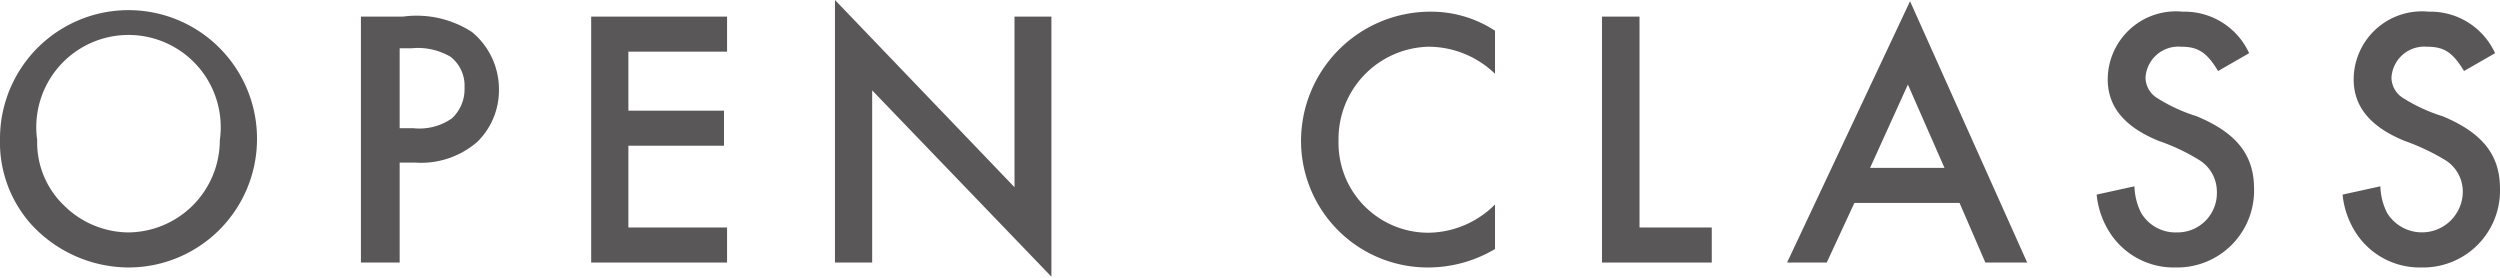
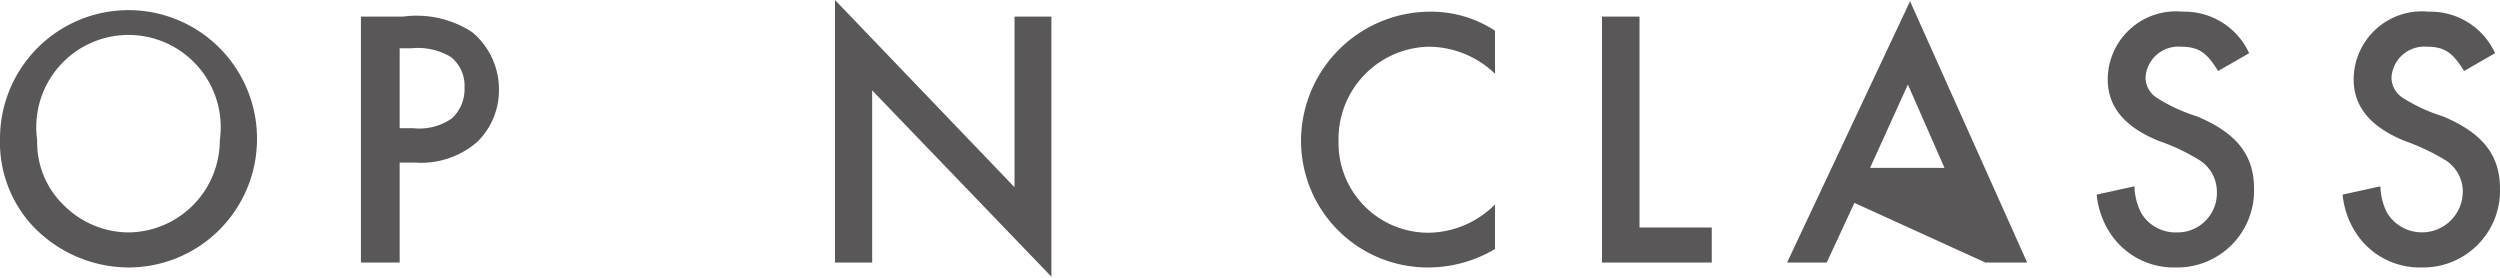
<svg xmlns="http://www.w3.org/2000/svg" width="81.32" height="9.03" viewBox="0 0 81.32 9.03">
  <defs>
    <style>
      .a {
        fill: #595757;
      }
    </style>
  </defs>
  <title>com-menu-open-class</title>
  <g>
    <path class="a" d="M8.36,4.54A4.18,4.18,0,0,1,4.14,8.7,4.32,4.32,0,0,1,1,7.28,4,4,0,0,1,0,4.51a4.18,4.18,0,0,1,8.36,0Zm-7.15,0A2.84,2.84,0,0,0,2.1,6.7a3,3,0,0,0,2.05.86,3,3,0,0,0,3-3,3,3,0,1,0-5.94,0Z" />
    <path class="a" d="M13,8.54H11.74v-8h1.37a3.31,3.31,0,0,1,2.24.5,2.41,2.41,0,0,1,.88,1.87,2.35,2.35,0,0,1-.7,1.7,2.78,2.78,0,0,1-2,.68H13Zm.44-4.37a1.85,1.85,0,0,0,1.26-.32,1.29,1.29,0,0,0,.41-1,1.19,1.19,0,0,0-.45-1,2.09,2.09,0,0,0-1.27-.28H13V4.17Z" />
-     <path class="a" d="M20.44,1.68V3.6h3.11V4.74H20.44V7.4h3.21V8.54H19.23v-8h4.42V1.68Z" />
    <path class="a" d="M27.16,0,33,6.09V.54H34.2V9L28.37,2.94v5.6H27.16Z" />
    <path class="a" d="M48.63,2.4a3.12,3.12,0,0,0-2.17-.88,3,3,0,0,0-2.92,3.05,2.92,2.92,0,0,0,2.93,3,3.1,3.1,0,0,0,2.16-.92V8.1a4.26,4.26,0,0,1-2.17.6,4.12,4.12,0,0,1-4.14-4.12A4.21,4.21,0,0,1,46.55.38,3.78,3.78,0,0,1,48.63,1Z" />
    <path class="a" d="M53.33,7.4h2.35V8.54H52.11v-8h1.22Z" />
-     <path class="a" d="M60.32,6.6l-.9,1.94H58.13l4-8.5,3.81,8.5H64.58L63.74,6.6Zm1.74-3.85L60.83,5.46h2.42Z" />
+     <path class="a" d="M60.32,6.6l-.9,1.94H58.13l4-8.5,3.81,8.5H64.58Zm1.74-3.85L60.83,5.46h2.42Z" />
    <path class="a" d="M72.15,2.31c-.37-.61-.65-.79-1.2-.79a1.07,1.07,0,0,0-1.16,1,.79.79,0,0,0,.38.67,5.37,5.37,0,0,0,1.28.59c1.3.54,1.87,1.26,1.87,2.36A2.5,2.5,0,0,1,70.76,8.7a2.47,2.47,0,0,1-2.09-1.07,2.78,2.78,0,0,1-.47-1.3l1.23-.27a2,2,0,0,0,.22.87,1.3,1.3,0,0,0,1.16.63,1.28,1.28,0,0,0,1.3-1.34,1.21,1.21,0,0,0-.55-1,6.5,6.5,0,0,0-1.35-.64c-1.12-.46-1.65-1.12-1.65-2A2.22,2.22,0,0,1,71,.38a2.31,2.31,0,0,1,2.16,1.35Z" />
    <path class="a" d="M80.15,2.31c-.37-.61-.65-.79-1.2-.79a1.07,1.07,0,0,0-1.16,1,.79.79,0,0,0,.38.67,5.37,5.37,0,0,0,1.28.59c1.3.54,1.87,1.26,1.87,2.36A2.5,2.5,0,0,1,78.76,8.7a2.47,2.47,0,0,1-2.09-1.07,2.78,2.78,0,0,1-.47-1.3l1.23-.27a2,2,0,0,0,.22.87,1.33,1.33,0,0,0,2.46-.71,1.21,1.21,0,0,0-.55-1,7.21,7.21,0,0,0-1.35-.64c-1.12-.46-1.65-1.12-1.65-2A2.22,2.22,0,0,1,79,.38a2.31,2.31,0,0,1,2.16,1.35Z" />
  </g>
</svg>